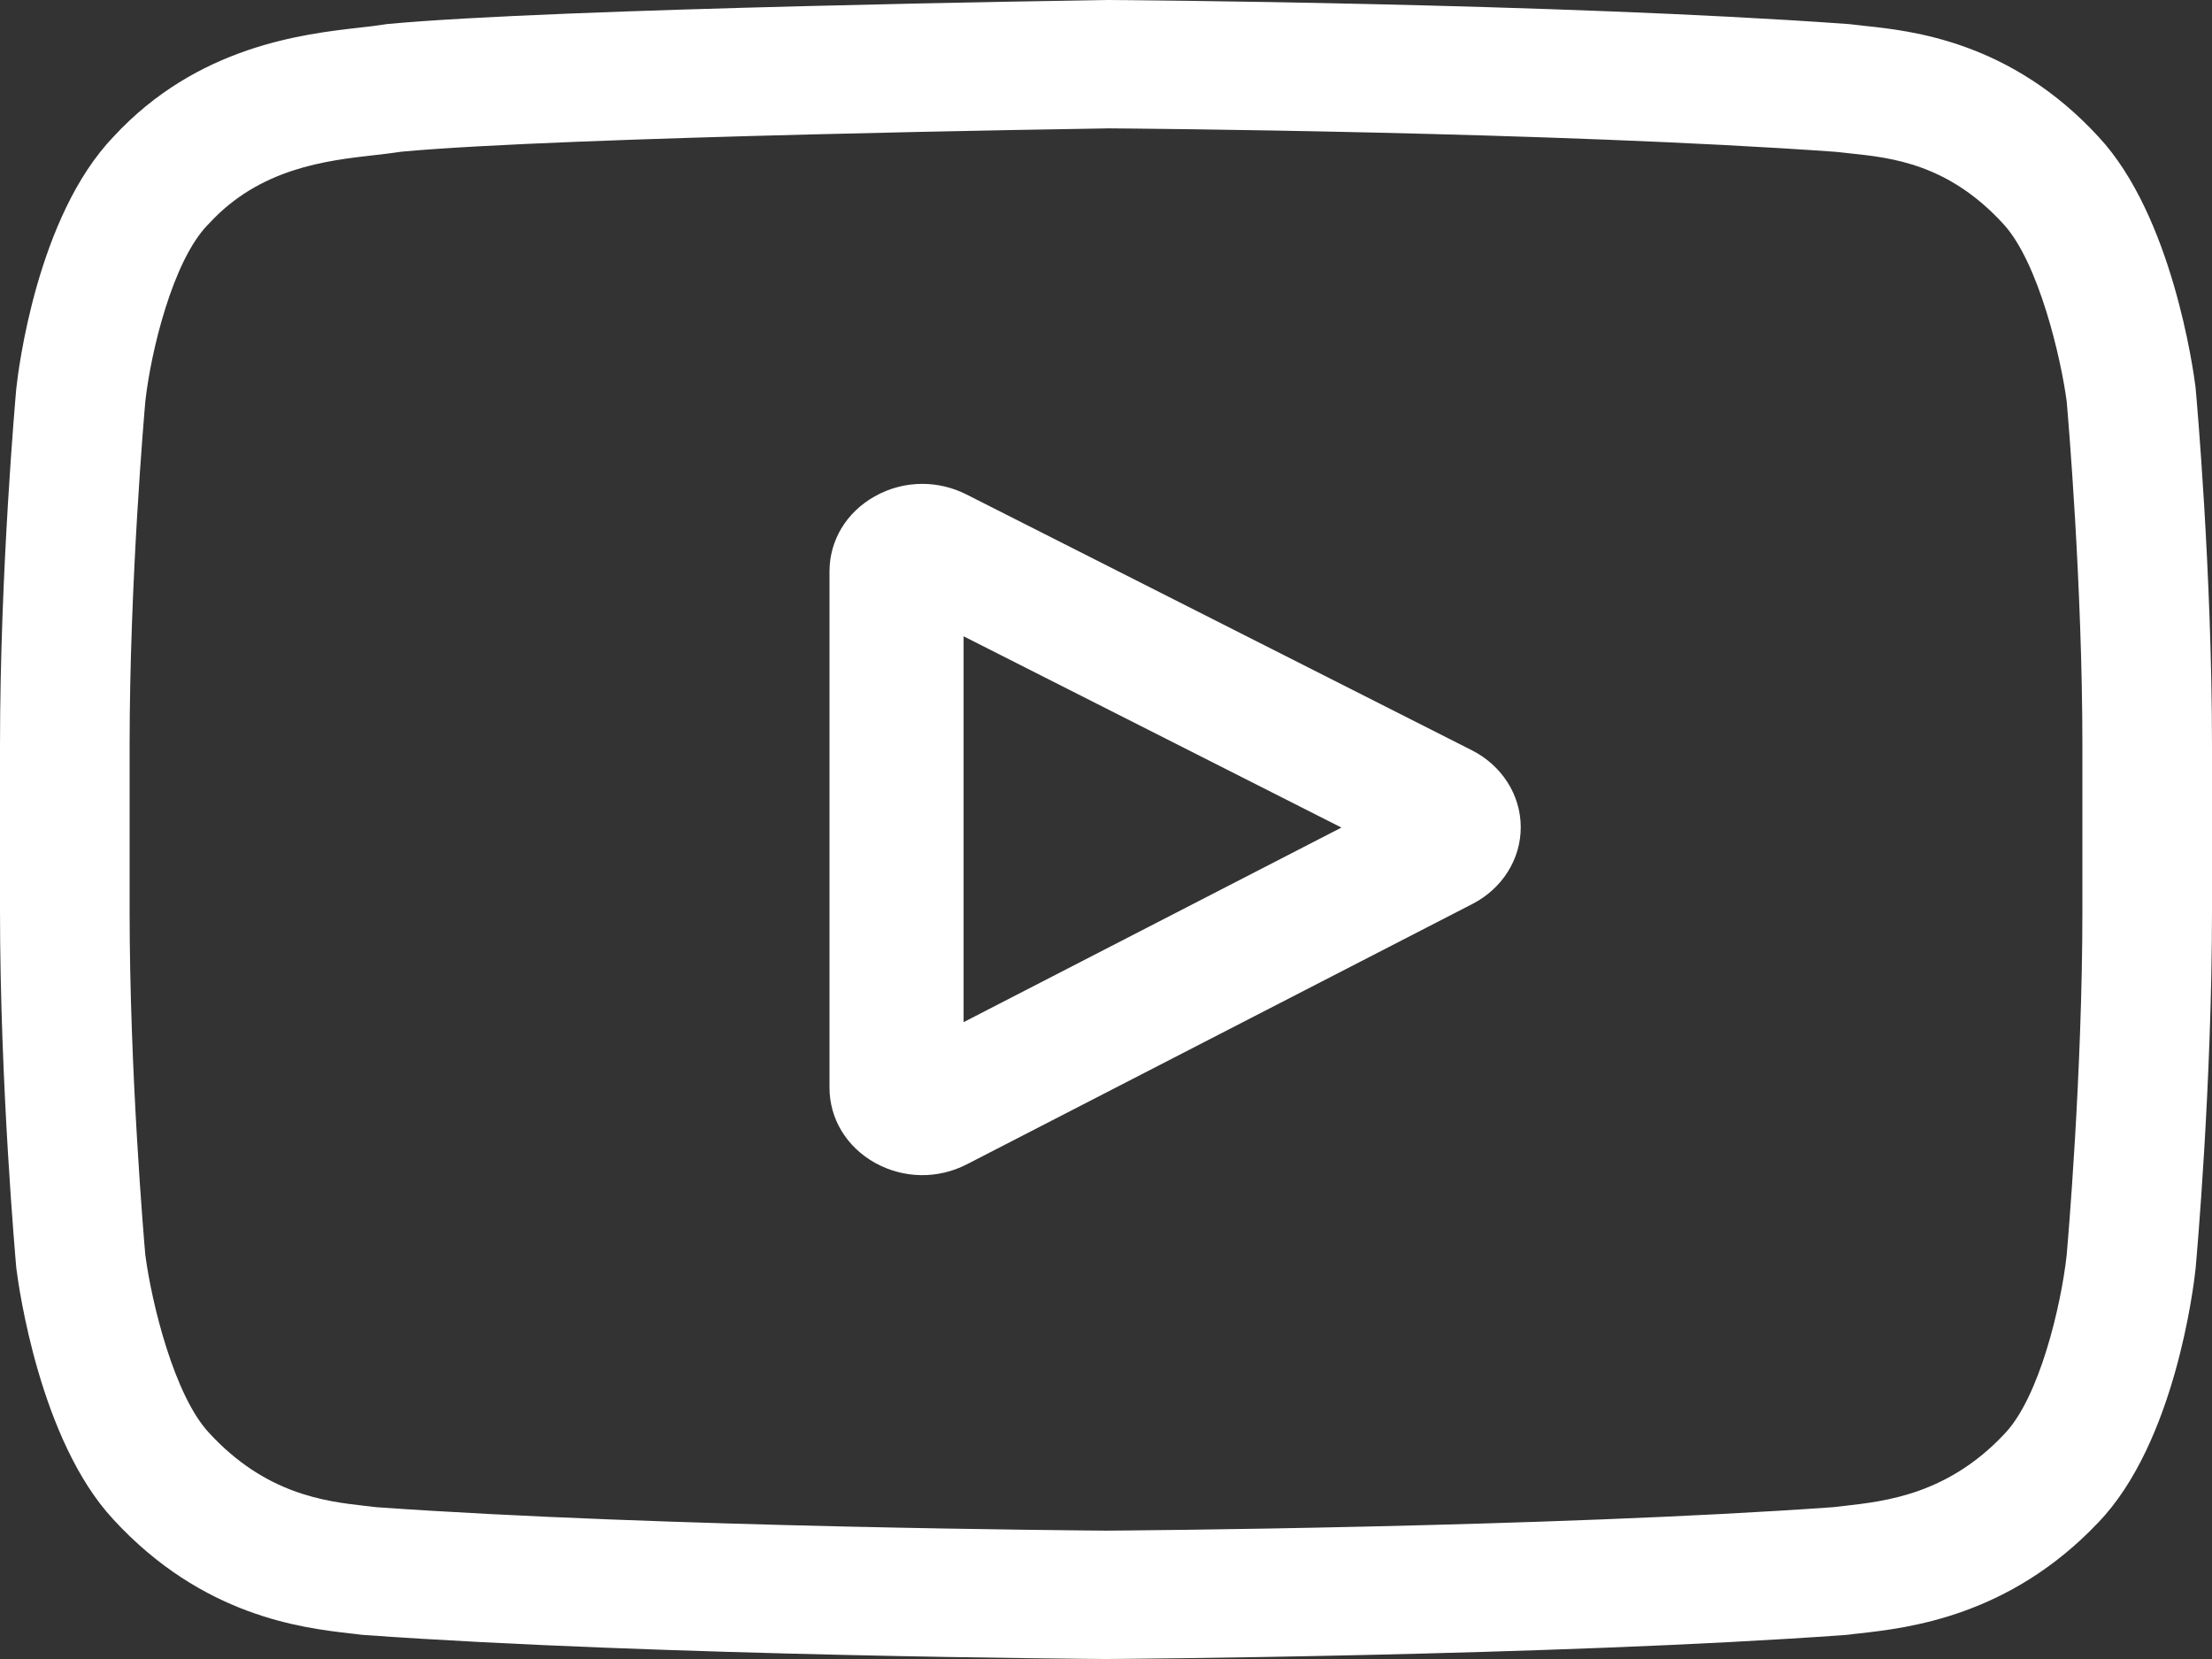
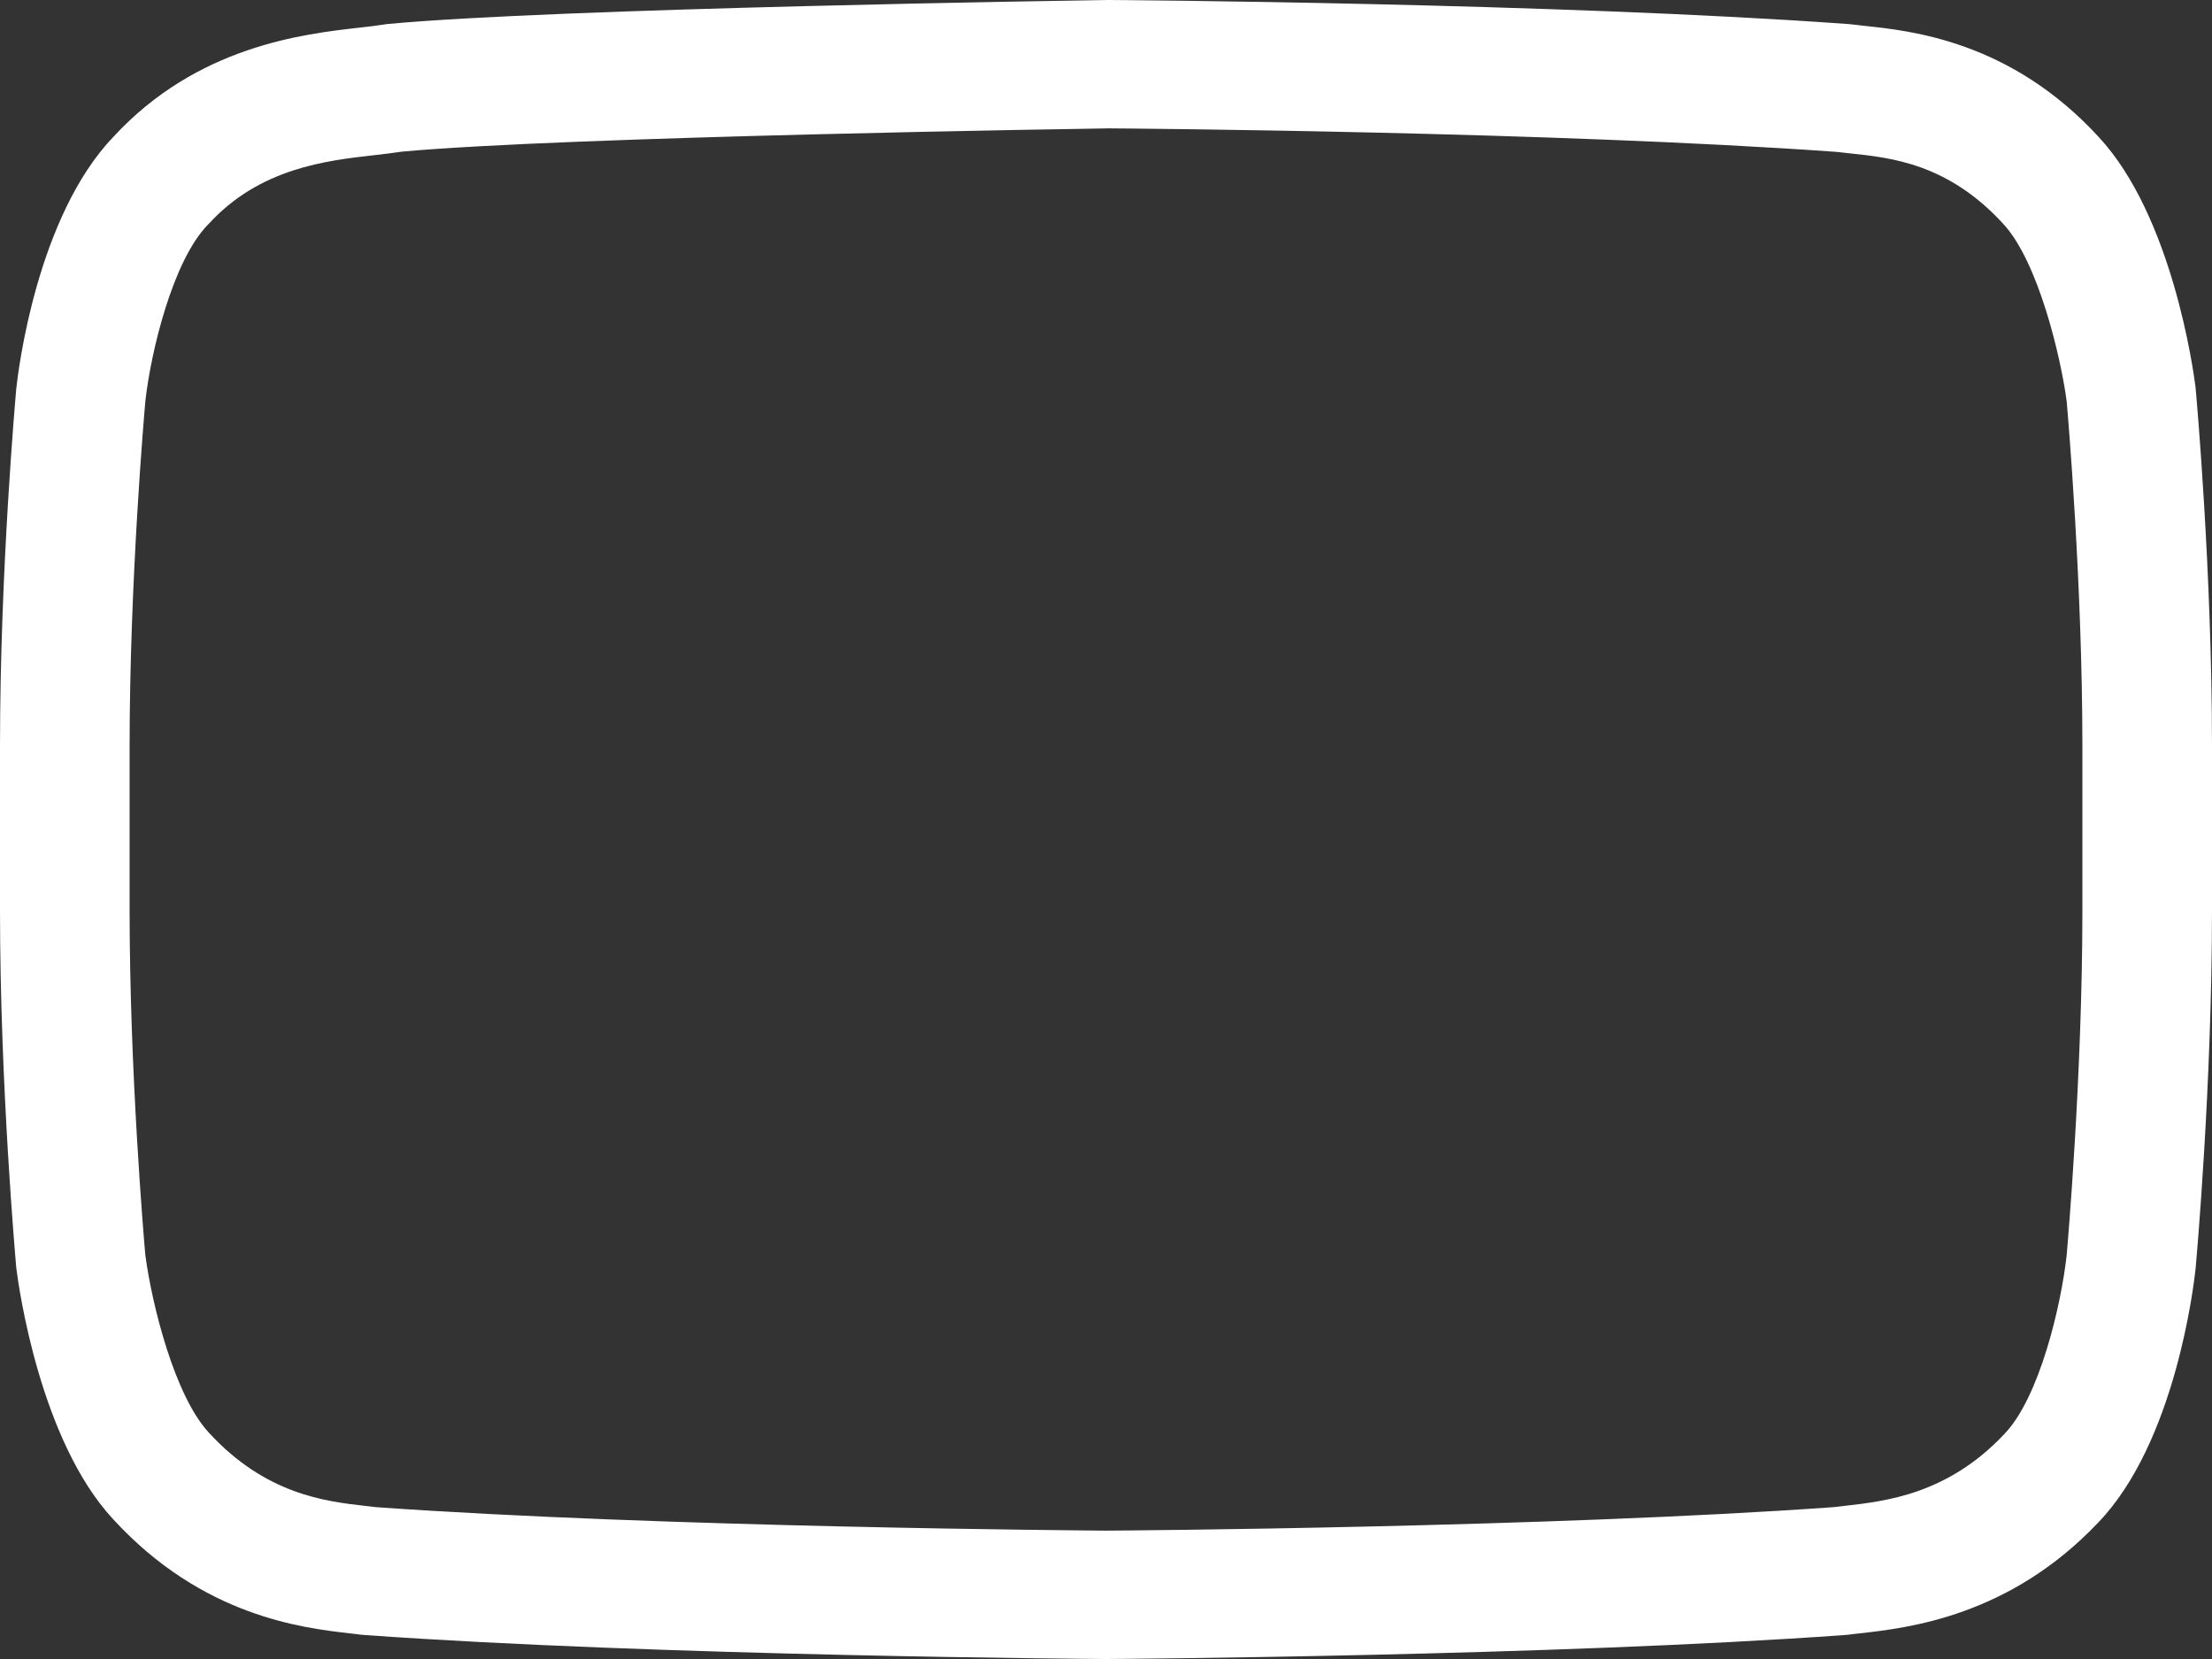
<svg xmlns="http://www.w3.org/2000/svg" width="32px" height="24px" viewBox="0 0 32 24" version="1.1">
  <rect x="0" y="0" width="32" height="24" fill="#333333" stroke="none" />
  <title>network__youtube</title>
  <g id="Jidé-V3" stroke="none" stroke-width="1" fill="none" fill-rule="evenodd">
    <g id="1.-Accueil-Copy" transform="translate(-172, -5448)" fill="#FFFFFF" fill-rule="nonzero">
      <g id="network__youtube" transform="translate(188, 5460) scale(1, -1) translate(-188, -5460) translate(172, 5448)">
-         <path d="M21.301,10.923 L13.988,7.157 C13.568,6.94 13.071,6.948 12.658,7.178 C12.246,7.408 12,7.815 12,8.266 L12,15.734 C12,16.183 12.244,16.589 12.654,16.819 C12.868,16.94 13.105,17 13.343,17 C13.561,17 13.779,16.949 13.979,16.848 L21.293,13.146 C21.727,12.926 21.998,12.501 22,12.037 C22.002,11.573 21.734,11.146 21.301,10.923 L21.301,10.923 Z M13.94,14.795 L13.94,9.213 L19.406,12.028 L13.94,14.795 Z" id="Shape" />
        <path d="M31.764,5.664 L31.763,5.65 C31.736,5.395 31.466,3.126 30.352,1.972 C29.065,0.615 27.606,0.45 26.904,0.371 C26.845,0.365 26.792,0.359 26.745,0.352 L26.689,0.347 C22.458,0.042 16.069,0 16.005,0 L16,0 L15.994,0 C15.93,0 9.541,0.042 5.273,0.347 L5.217,0.352 C5.171,0.359 5.121,0.364 5.067,0.37 C4.373,0.45 2.929,0.615 1.638,2.021 C0.577,3.163 0.271,5.383 0.239,5.632 L0.235,5.664 C0.226,5.771 0,8.297 0,10.834 L0,13.205 C0,15.741 0.226,18.268 0.235,18.374 L0.237,18.39 C0.264,18.641 0.534,20.868 1.642,22.022 C2.853,23.334 4.383,23.508 5.207,23.601 C5.337,23.616 5.449,23.628 5.525,23.641 L5.599,23.652 C8.042,23.882 15.7,23.995 16.025,24 L16.035,24 L16.044,24 C16.108,24 22.497,23.958 26.727,23.653 L26.783,23.648 C26.837,23.641 26.897,23.634 26.963,23.627 C27.653,23.555 29.089,23.404 30.362,22.017 C31.423,20.875 31.729,18.655 31.761,18.406 L31.764,18.374 C31.774,18.267 32,15.741 32,13.205 L32,10.834 C32,8.297 31.774,5.771 31.764,5.664 L31.764,5.664 Z M30.125,13.205 C30.125,15.552 29.917,17.97 29.898,18.192 C29.818,18.803 29.495,20.208 28.978,20.764 C28.181,21.632 27.363,21.718 26.765,21.781 C26.693,21.788 26.626,21.796 26.565,21.803 C22.473,22.096 16.326,22.141 16.043,22.143 C15.725,22.138 8.179,22.024 5.811,21.806 C5.689,21.787 5.558,21.772 5.42,21.756 C4.719,21.677 3.759,21.568 3.022,20.764 L3.004,20.746 C2.497,20.222 2.182,18.908 2.103,18.199 C2.088,18.031 1.875,15.585 1.875,13.205 L1.875,10.834 C1.875,8.489 2.082,6.073 2.102,5.847 C2.197,5.127 2.526,3.807 3.022,3.274 C3.843,2.38 4.709,2.28 5.282,2.215 C5.336,2.209 5.387,2.203 5.435,2.197 C9.586,1.902 15.778,1.859 16,1.857 C16.222,1.858 22.412,1.902 26.526,2.197 C26.577,2.203 26.632,2.209 26.691,2.216 C27.28,2.283 28.171,2.383 28.988,3.246 L28.995,3.254 C29.503,3.778 29.817,5.114 29.897,5.838 C29.911,5.996 30.125,8.448 30.125,10.834 L30.125,13.205 Z" id="Shape" />
      </g>
    </g>
  </g>
</svg>